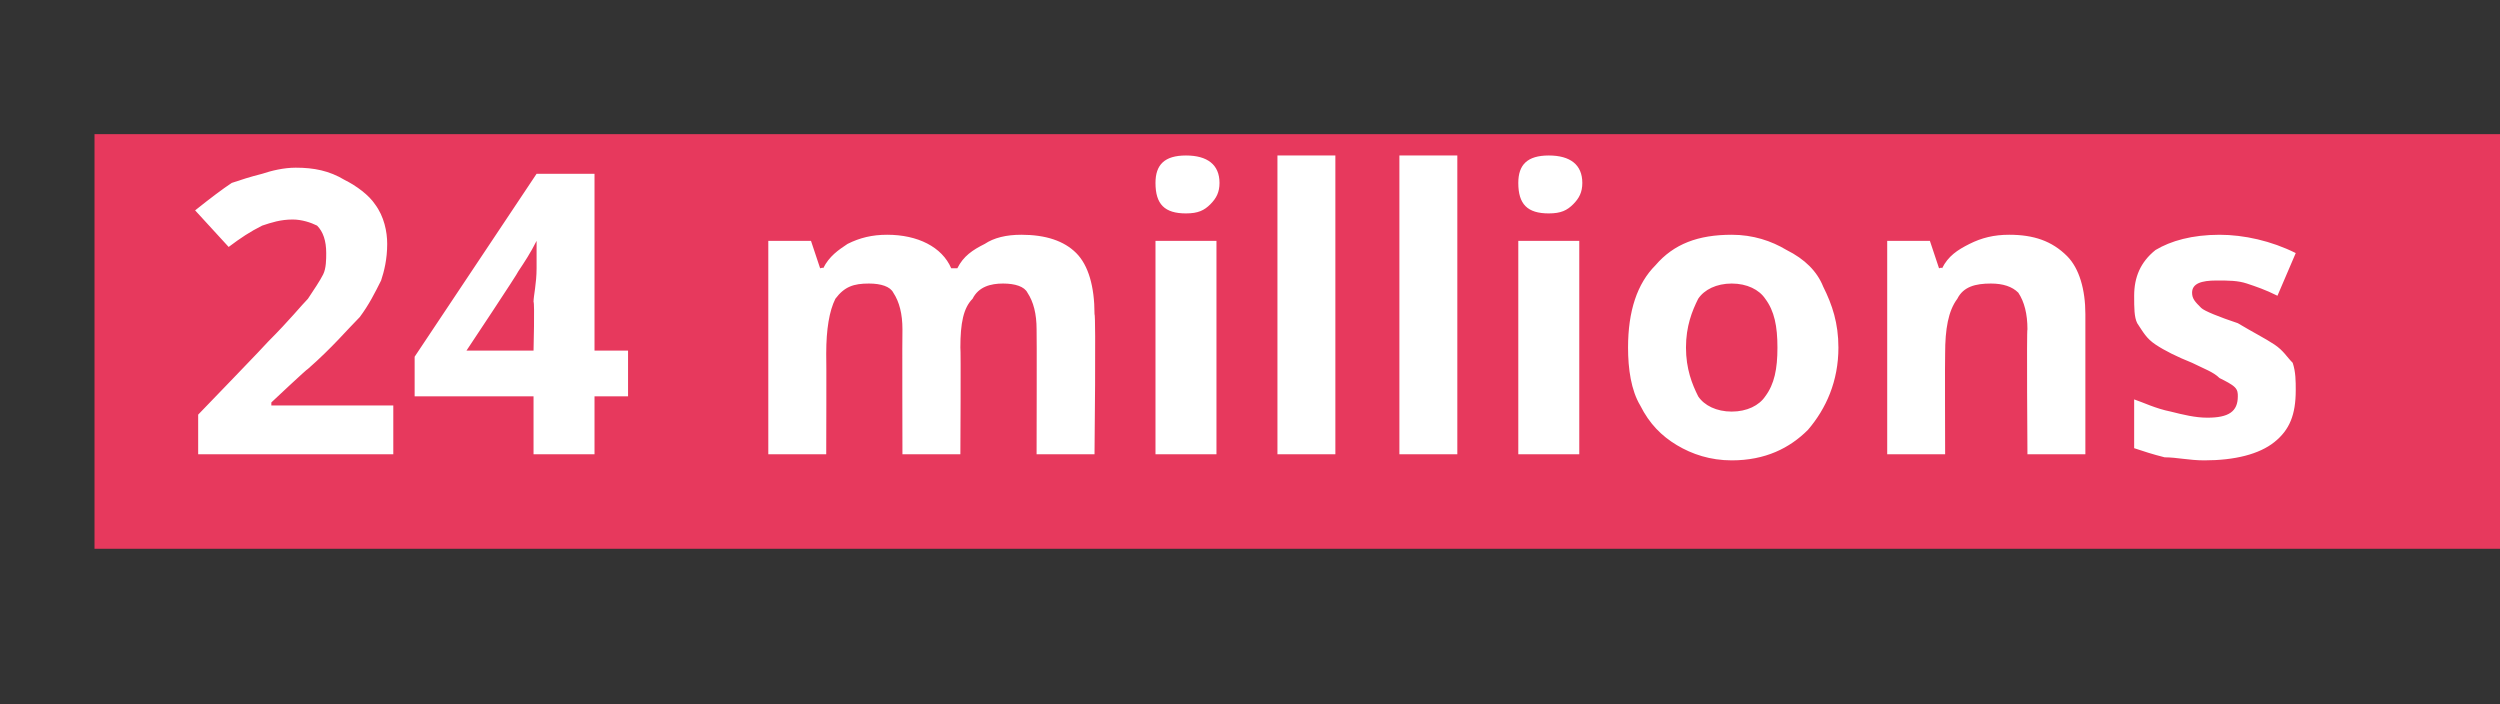
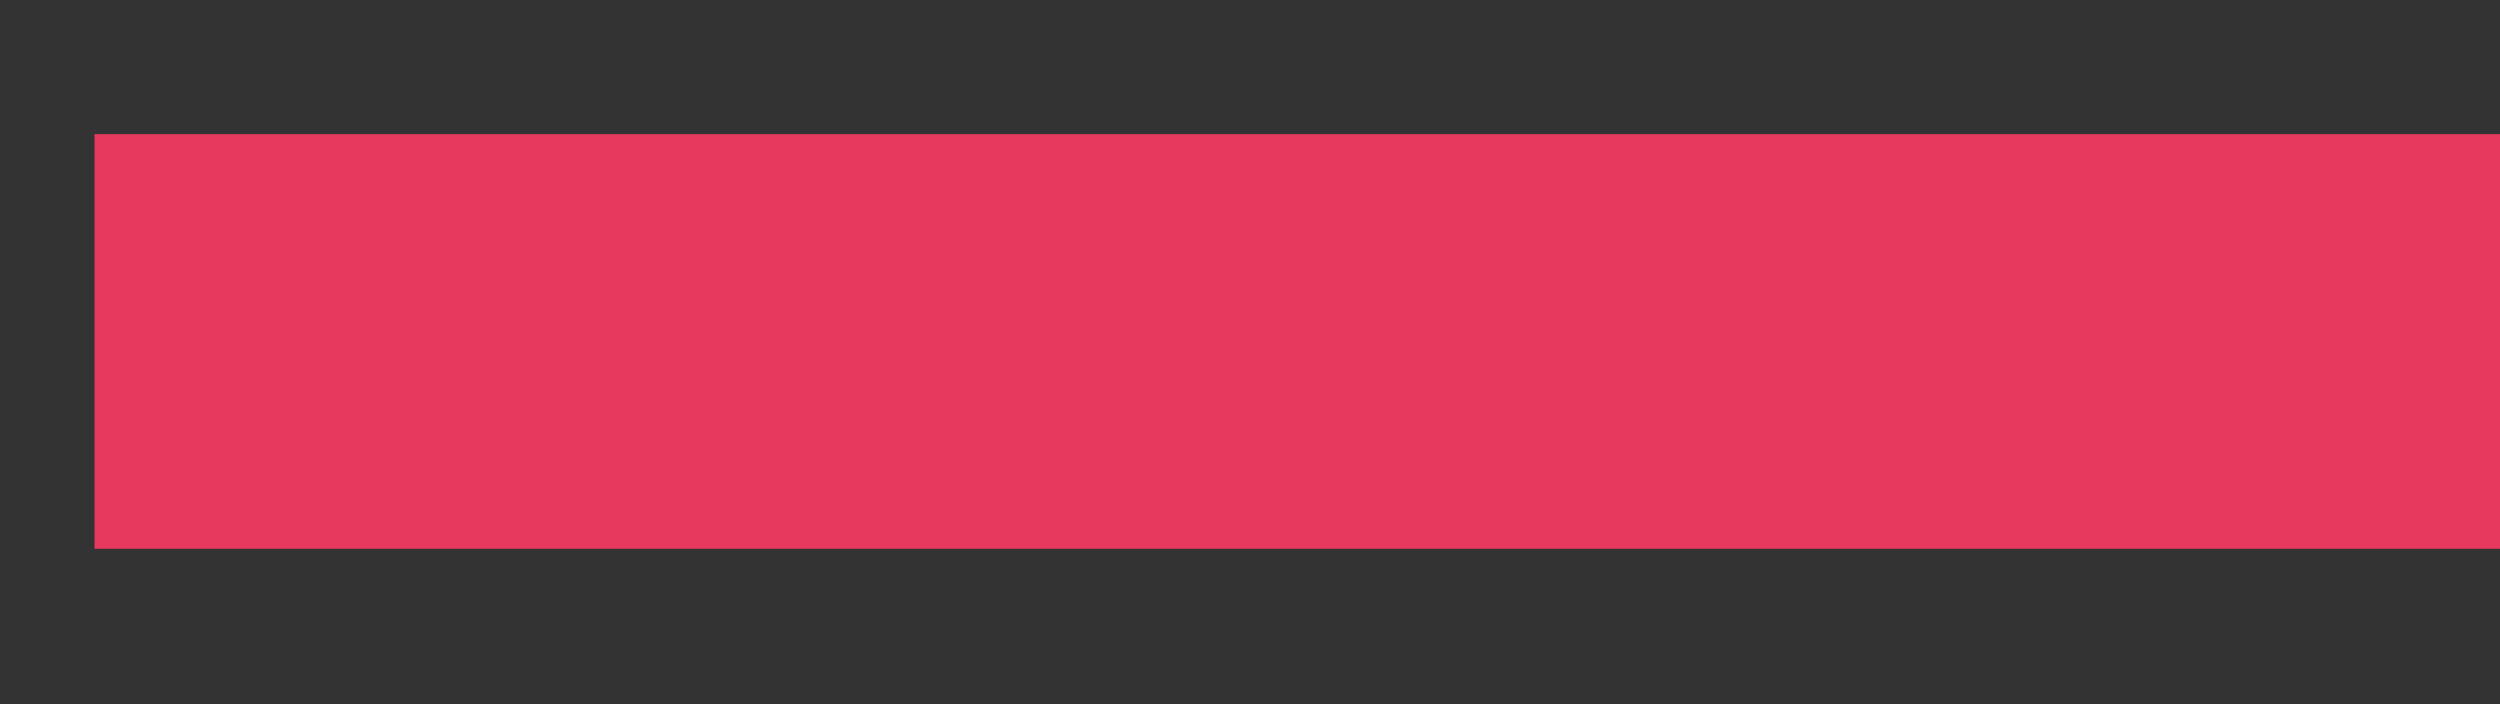
<svg xmlns="http://www.w3.org/2000/svg" version="1.1" width="82px" height="23.1px" viewBox="0 -5 82 23.1" style="top:-5px">
  <rect x="0" y="-5" width="82" height="23.1" fill="#333333" stroke="none" />
  <desc>24 millions</desc>
  <defs />
  <g class="svg-paragraph-shading">
    <rect class="svg-paragraph-shade" x="3.1" y="-0.6" width="81.5" height="13.6" style="fill:#e7395d;" />
  </g>
  <g id="Polygon3307">
-     <path d="m12.9 9.9l-6.4 0l0-1.3c0 0 2.29-2.37 2.3-2.4c.7-.7 1.1-1.2 1.3-1.4c.2-.3.4-.6.5-.8c.1-.2.1-.5.1-.7c0-.4-.1-.7-.3-.9c-.2-.1-.5-.2-.8-.2c-.4 0-.7.1-1 .2c-.4.2-.7.4-1.1.7c0 0-1.1-1.2-1.1-1.2c.5-.4.9-.7 1.2-.9c.3-.1.6-.2 1-.3c.3-.1.7-.2 1.1-.2c.6 0 1.1.1 1.6.4c.4.2.8.5 1 .8c.3.4.4.9.4 1.3c0 .5-.1.9-.2 1.2c-.2.4-.4.8-.7 1.2c-.4.4-.9 1-1.7 1.7c-.01-.02-1.2 1.1-1.2 1.1l0 .1l4 0l0 1.6zm7.7-1.9l-1.1 0l0 1.9l-2 0l0-1.9l-3.9 0l0-1.3l4-6l1.9 0l0 5.8l1.1 0l0 1.5zm-3.1-1.5c0 0 .04-1.57 0-1.6c0-.2.1-.6.1-1.1c0-.5 0-.8 0-.9c0 0 0 0 0 0c-.2.4-.4.7-.6 1c.01.03-1.7 2.6-1.7 2.6l2.2 0zm14 3.4l-1.9 0c0 0-.01-4.1 0-4.1c0-.5-.1-.9-.3-1.2c-.1-.2-.4-.3-.8-.3c-.5 0-.8.1-1.1.5c-.2.4-.3 1-.3 1.8c.01.01 0 3.3 0 3.3l-1.9 0l0-7l1.4 0l.3.9c0 0 .12-.04.1 0c.2-.4.5-.6.8-.8c.4-.2.8-.3 1.3-.3c1 0 1.8.4 2.1 1.1c0 0 .2 0 .2 0c.2-.4.5-.6.9-.8c.3-.2.7-.3 1.2-.3c.8 0 1.4.2 1.8.6c.4.4.6 1.1.6 2c.05.02 0 4.6 0 4.6l-1.9 0c0 0 .01-4.1 0-4.1c0-.5-.1-.9-.3-1.2c-.1-.2-.4-.3-.8-.3c-.4 0-.8.1-1 .5c-.3.3-.4.8-.4 1.6c.02-.01 0 3.5 0 3.5zm7.4-7.9c-.7 0-1-.3-1-1c0-.6.3-.9 1-.9c.7 0 1.1.3 1.1.9c0 .3-.1.5-.3.7c-.2.2-.4.3-.8.3c0 0 0 0 0 0zm1 7.9l-2 0l0-7l2 0l0 7zm3.9 0l-1.9 0l0-9.8l1.9 0l0 9.8zm4 0l-1.9 0l0-9.8l1.9 0l0 9.8zm3-7.9c-.7 0-1-.3-1-1c0-.6.3-.9 1-.9c.7 0 1.1.3 1.1.9c0 .3-.1.5-.3.7c-.2.2-.4.3-.8.3c0 0 0 0 0 0zm1 7.9l-2 0l0-7l2 0l0 7zm3.5-3.5c0 .7.2 1.2.4 1.6c.2.3.6.5 1.1.5c.5 0 .9-.2 1.1-.5c.3-.4.4-.9.4-1.6c0-.7-.1-1.2-.4-1.6c-.2-.3-.6-.5-1.1-.5c-.5 0-.9.2-1.1.5c-.2.4-.4.9-.4 1.6zm5 0c0 1.1-.4 2-1 2.7c-.6.6-1.4 1-2.5 1c-.7 0-1.3-.2-1.8-.5c-.5-.3-.9-.7-1.2-1.3c-.3-.5-.4-1.2-.4-1.9c0-1.2.3-2.1.9-2.7c.6-.7 1.4-1 2.5-1c.7 0 1.3.2 1.8.5c.6.3 1 .7 1.2 1.2c.3.6.5 1.2.5 2zm8.1 3.5l-1.9 0c0 0-.03-4.1 0-4.1c0-.5-.1-.9-.3-1.2c-.2-.2-.5-.3-.9-.3c-.5 0-.9.1-1.1.5c-.3.4-.4 1-.4 1.8c-.01.01 0 3.3 0 3.3l-1.9 0l0-7l1.4 0l.3.9c0 0 .1-.04.1 0c.2-.4.5-.6.9-.8c.4-.2.8-.3 1.3-.3c.8 0 1.4.2 1.9.7c.4.4.6 1.1.6 1.9c0 .02 0 4.6 0 4.6zm6.9-2.1c0 .8-.2 1.3-.7 1.7c-.5.4-1.3.6-2.3.6c-.5 0-.9-.1-1.3-.1c-.4-.1-.7-.2-1-.3c0 0 0-1.6 0-1.6c.3.1.7.3 1.2.4c.4.1.8.2 1.2.2c.7 0 1-.2 1-.7c0-.1 0-.2-.1-.3c-.1-.1-.3-.2-.5-.3c-.2-.2-.5-.3-.9-.5c-.5-.2-.9-.4-1.2-.6c-.3-.2-.4-.4-.6-.7c-.1-.2-.1-.5-.1-.9c0-.6.2-1.1.7-1.5c.5-.3 1.2-.5 2.1-.5c.8 0 1.7.2 2.5.6c0 0-.6 1.4-.6 1.4c-.4-.2-.7-.3-1-.4c-.3-.1-.6-.1-1-.1c-.5 0-.8.1-.8.4c0 .2.1.3.3.5c.1.1.6.3 1.2.5c.5.3.9.5 1.2.7c.3.2.4.4.6.6c.1.3.1.6.1.9z" stroke="none" fill="#fff" />
-   </g>
+     </g>
</svg>